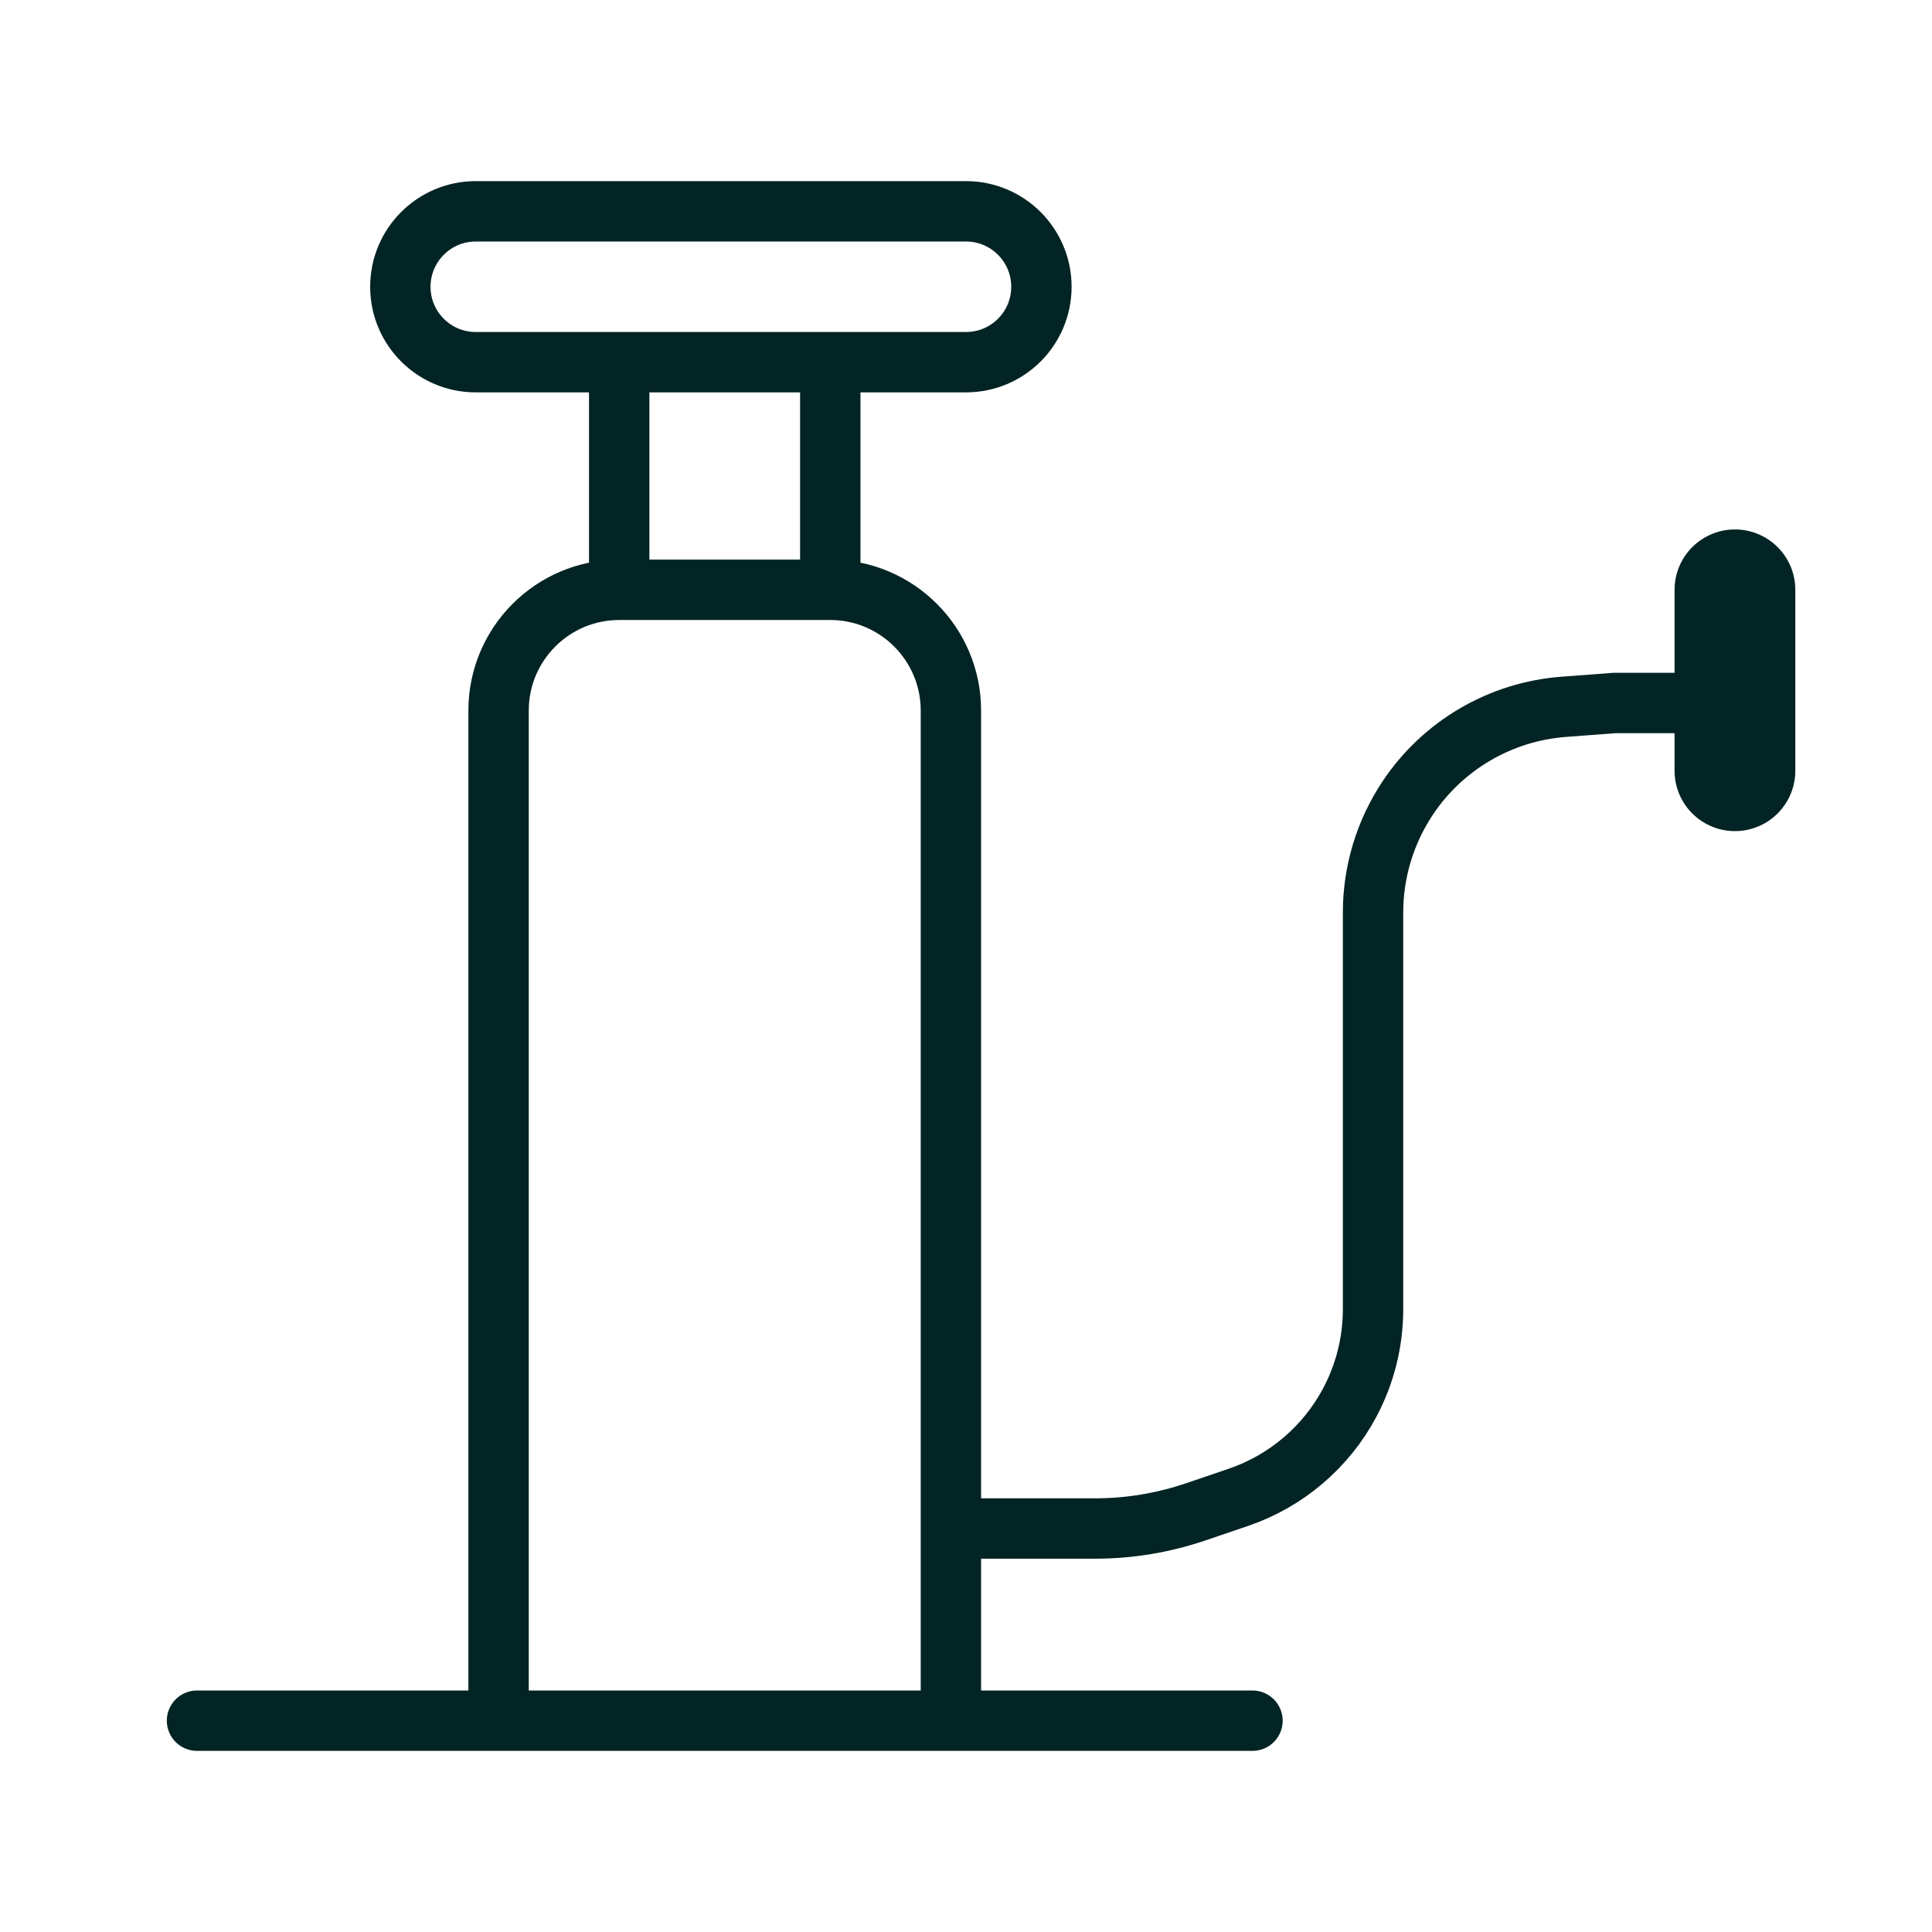
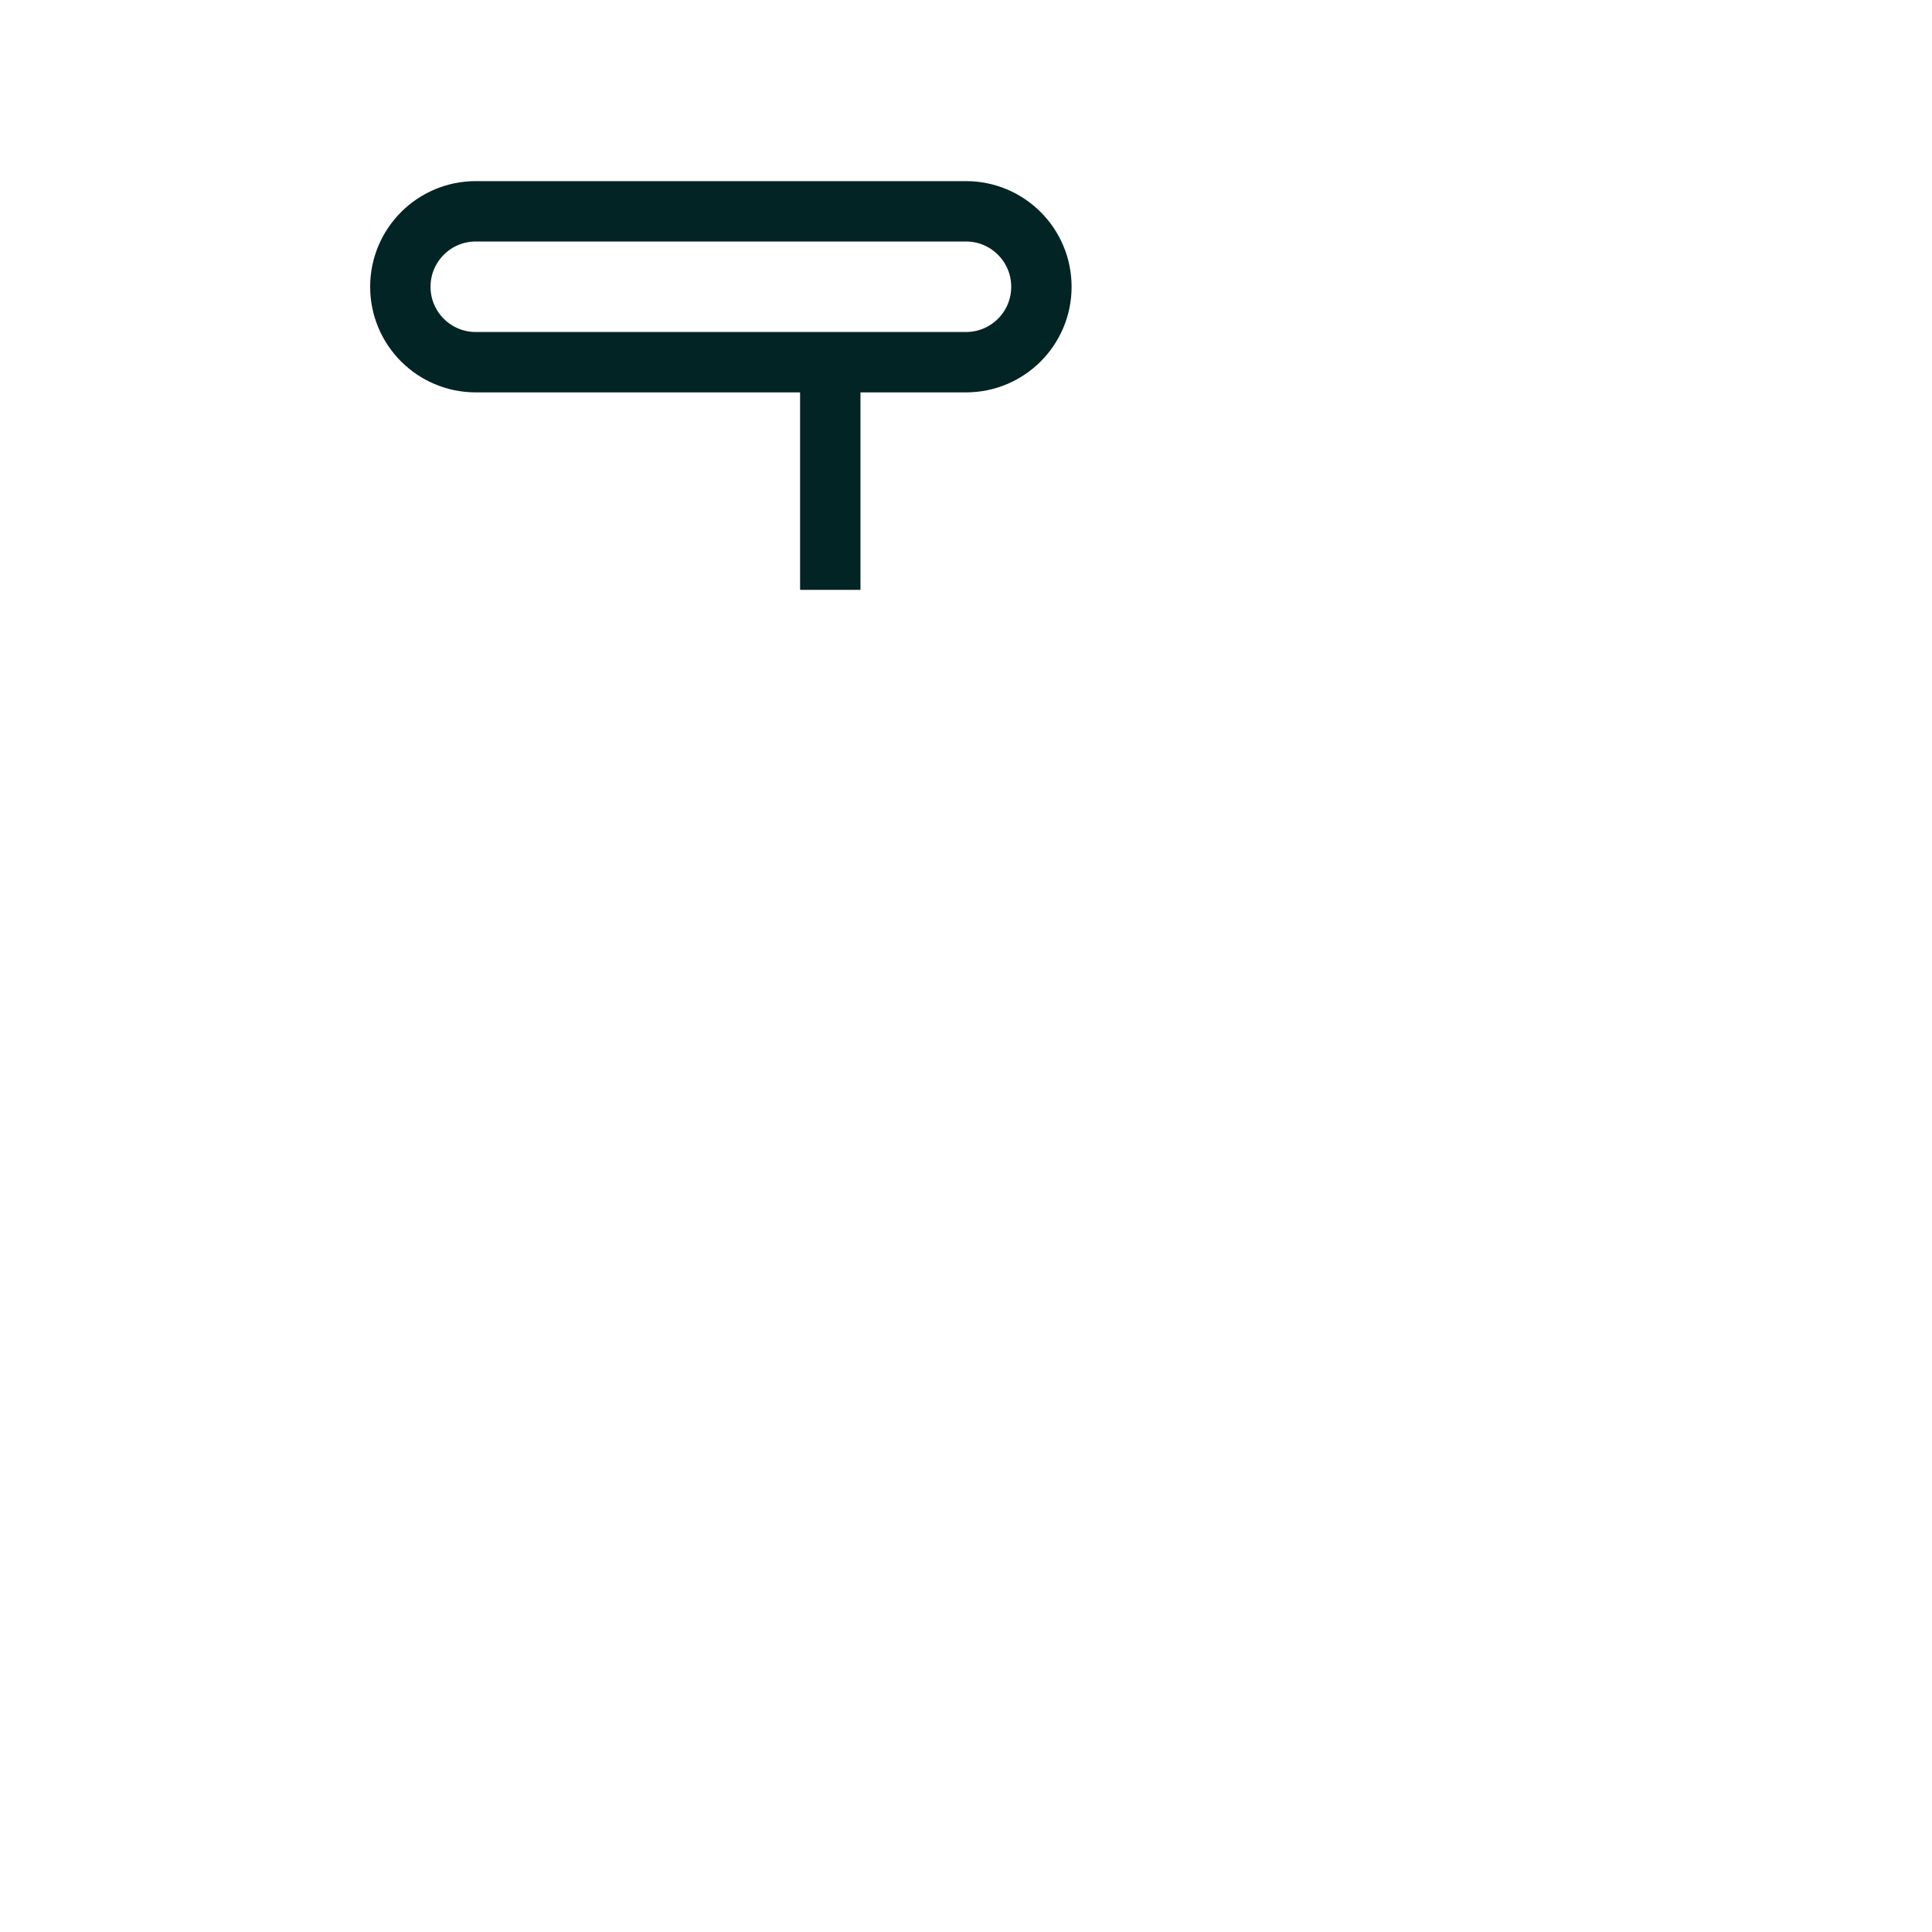
<svg xmlns="http://www.w3.org/2000/svg" width="32" height="32" viewBox="0 0 32 32" fill="none">
  <path d="M16 5.999H11.94H7.88C7.19 5.999 6.631 5.44 6.631 4.75C6.631 4.06 7.19 3.5 7.88 3.5H16C16.69 3.5 17.249 4.06 17.249 4.75C17.249 5.44 16.69 5.999 16 5.999Z" stroke="#032424" />
-   <path d="M10.256 9.583V6.024" stroke="#032424" />
  <path d="M13.752 9.77V6.024" stroke="#032424" />
-   <path d="M28.736 9.769V12.766" stroke="#032424" stroke-width="2" stroke-linecap="round" />
-   <path d="M15.749 25.317H18.138C18.706 25.317 19.27 25.223 19.808 25.04L20.513 24.8C21.303 24.53 21.962 23.97 22.355 23.233V23.233C22.609 22.756 22.742 22.225 22.742 21.684V15.113C22.742 14.439 22.942 13.779 23.316 13.218V13.218C23.899 12.343 24.854 11.785 25.902 11.707L26.738 11.644H28.236" stroke="#032424" />
-   <path d="M3.263 28.5L20.745 28.5" stroke="#032424" stroke-linecap="round" />
-   <path d="M8.258 28.499V11.769C8.258 10.665 9.153 9.769 10.258 9.769H13.75C14.854 9.769 15.75 10.665 15.75 11.769V28.499" stroke="#032424" />
</svg>